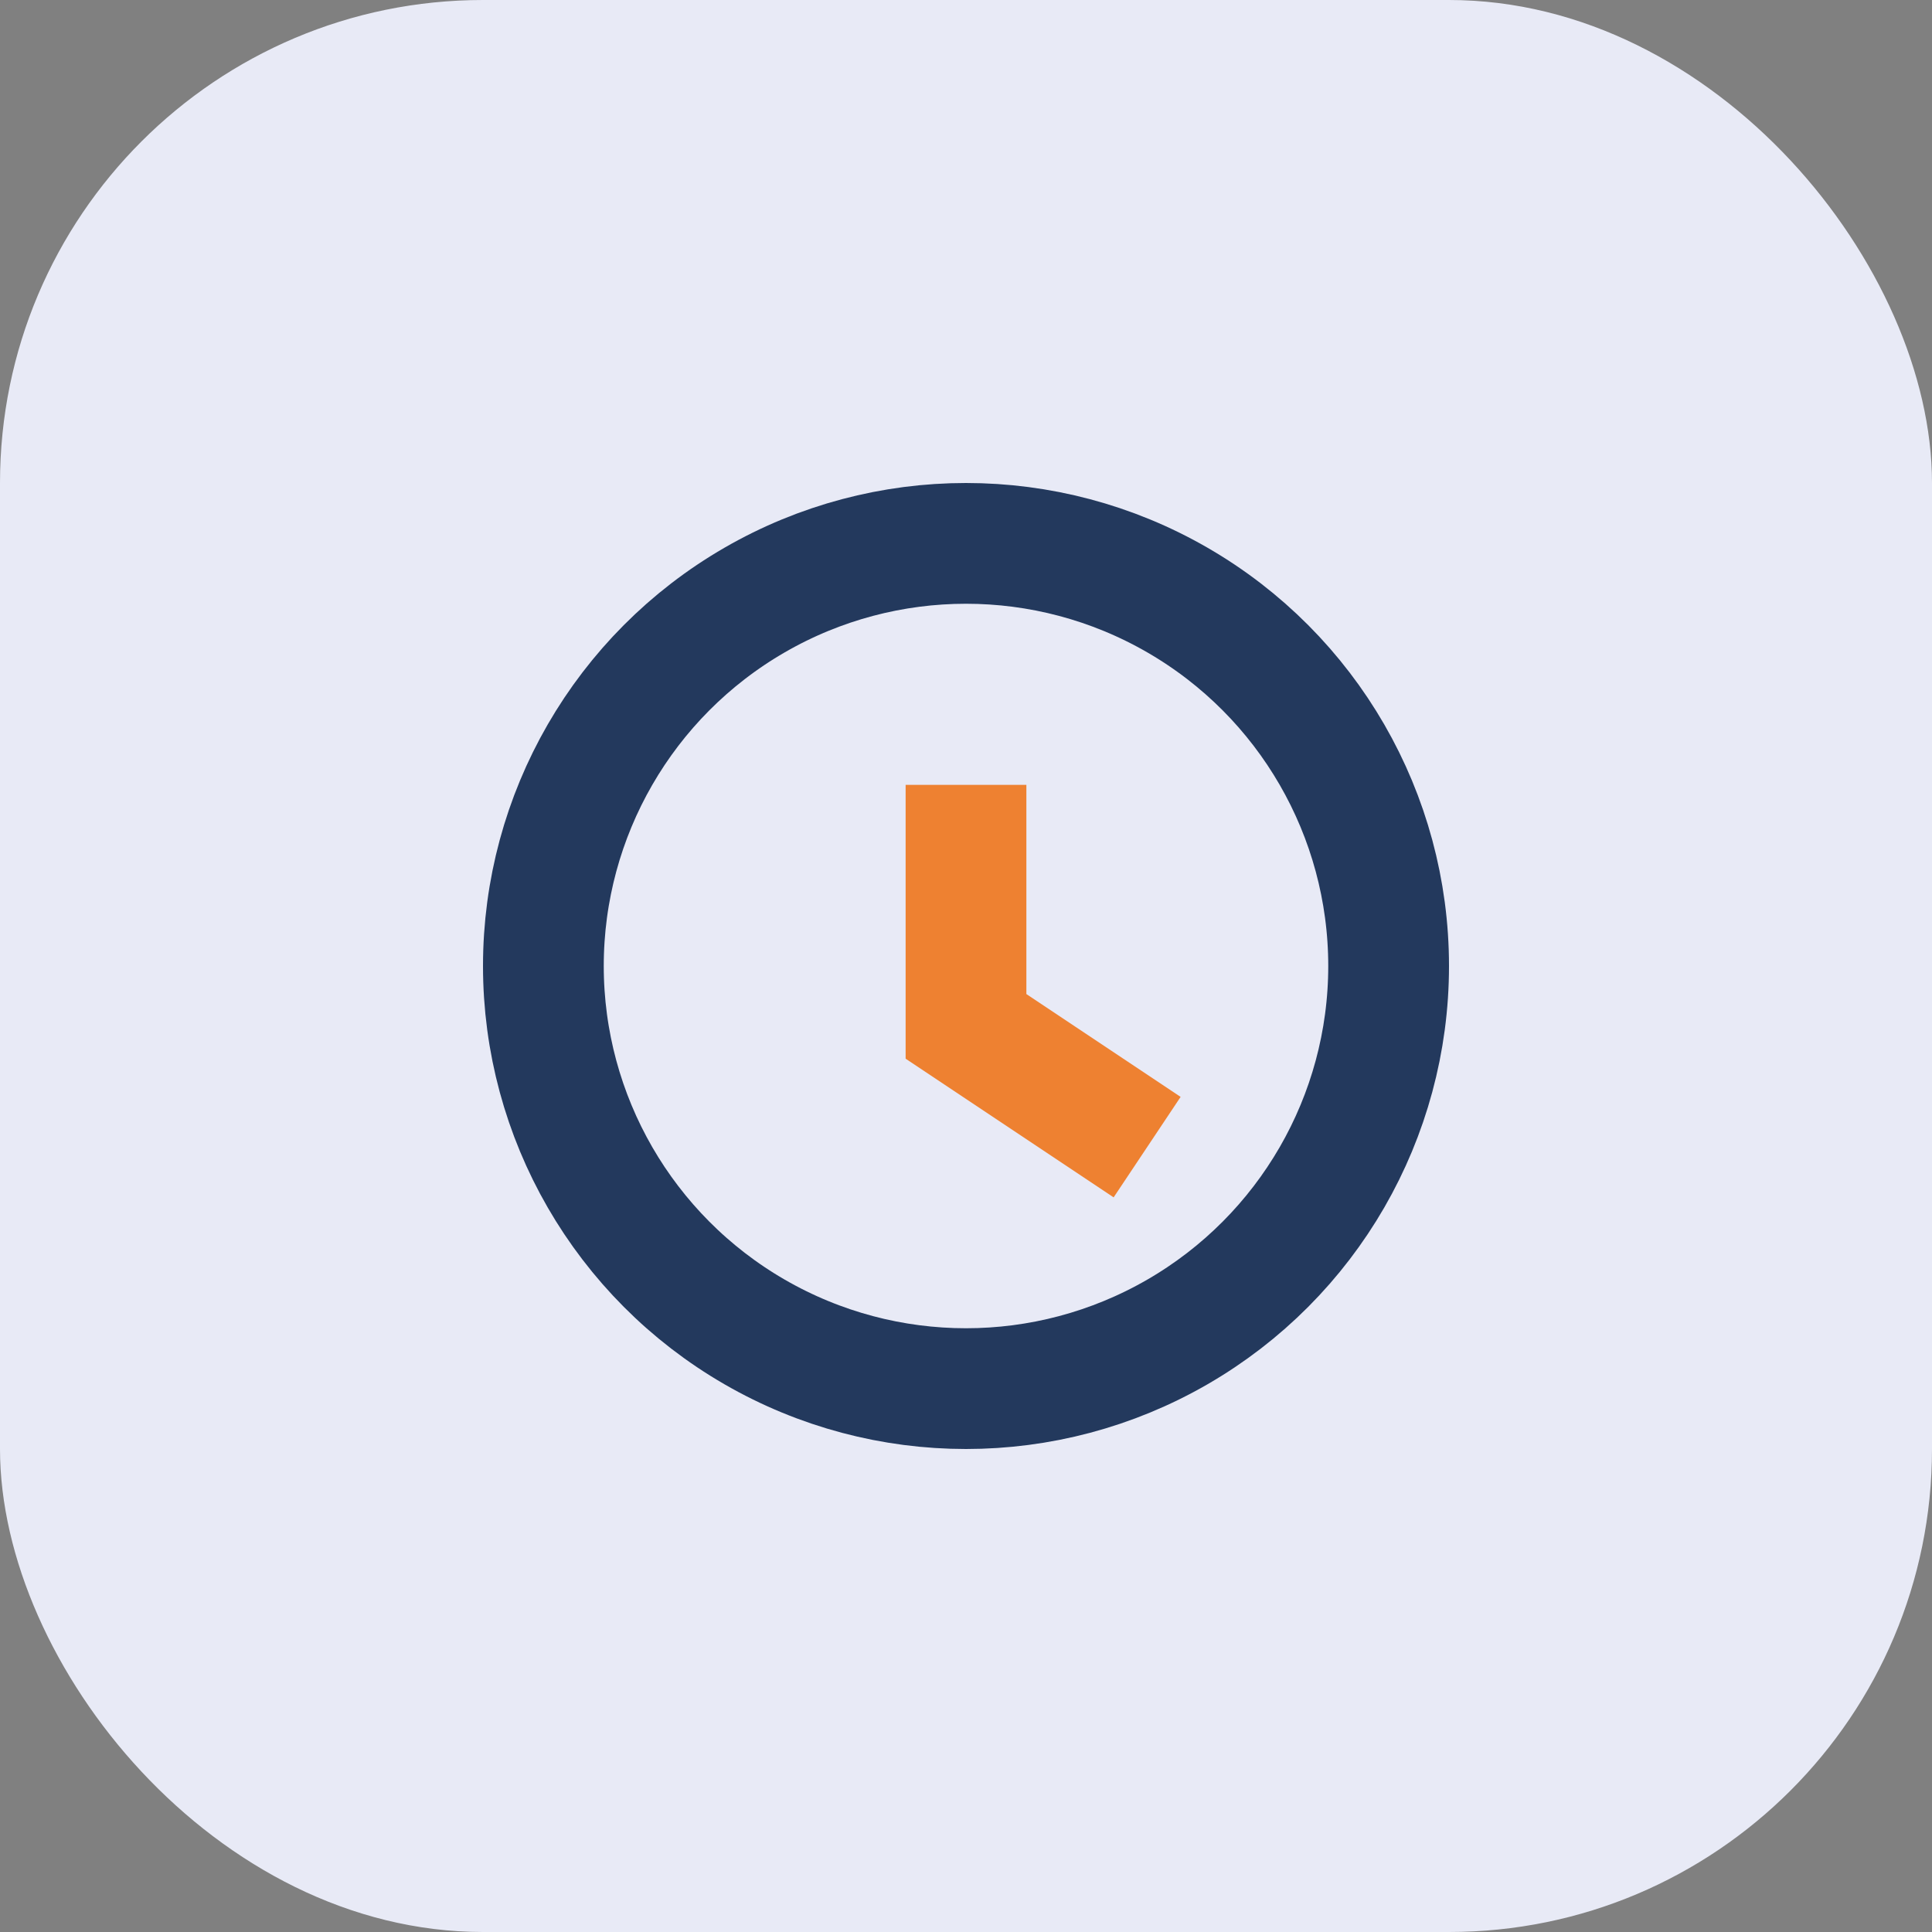
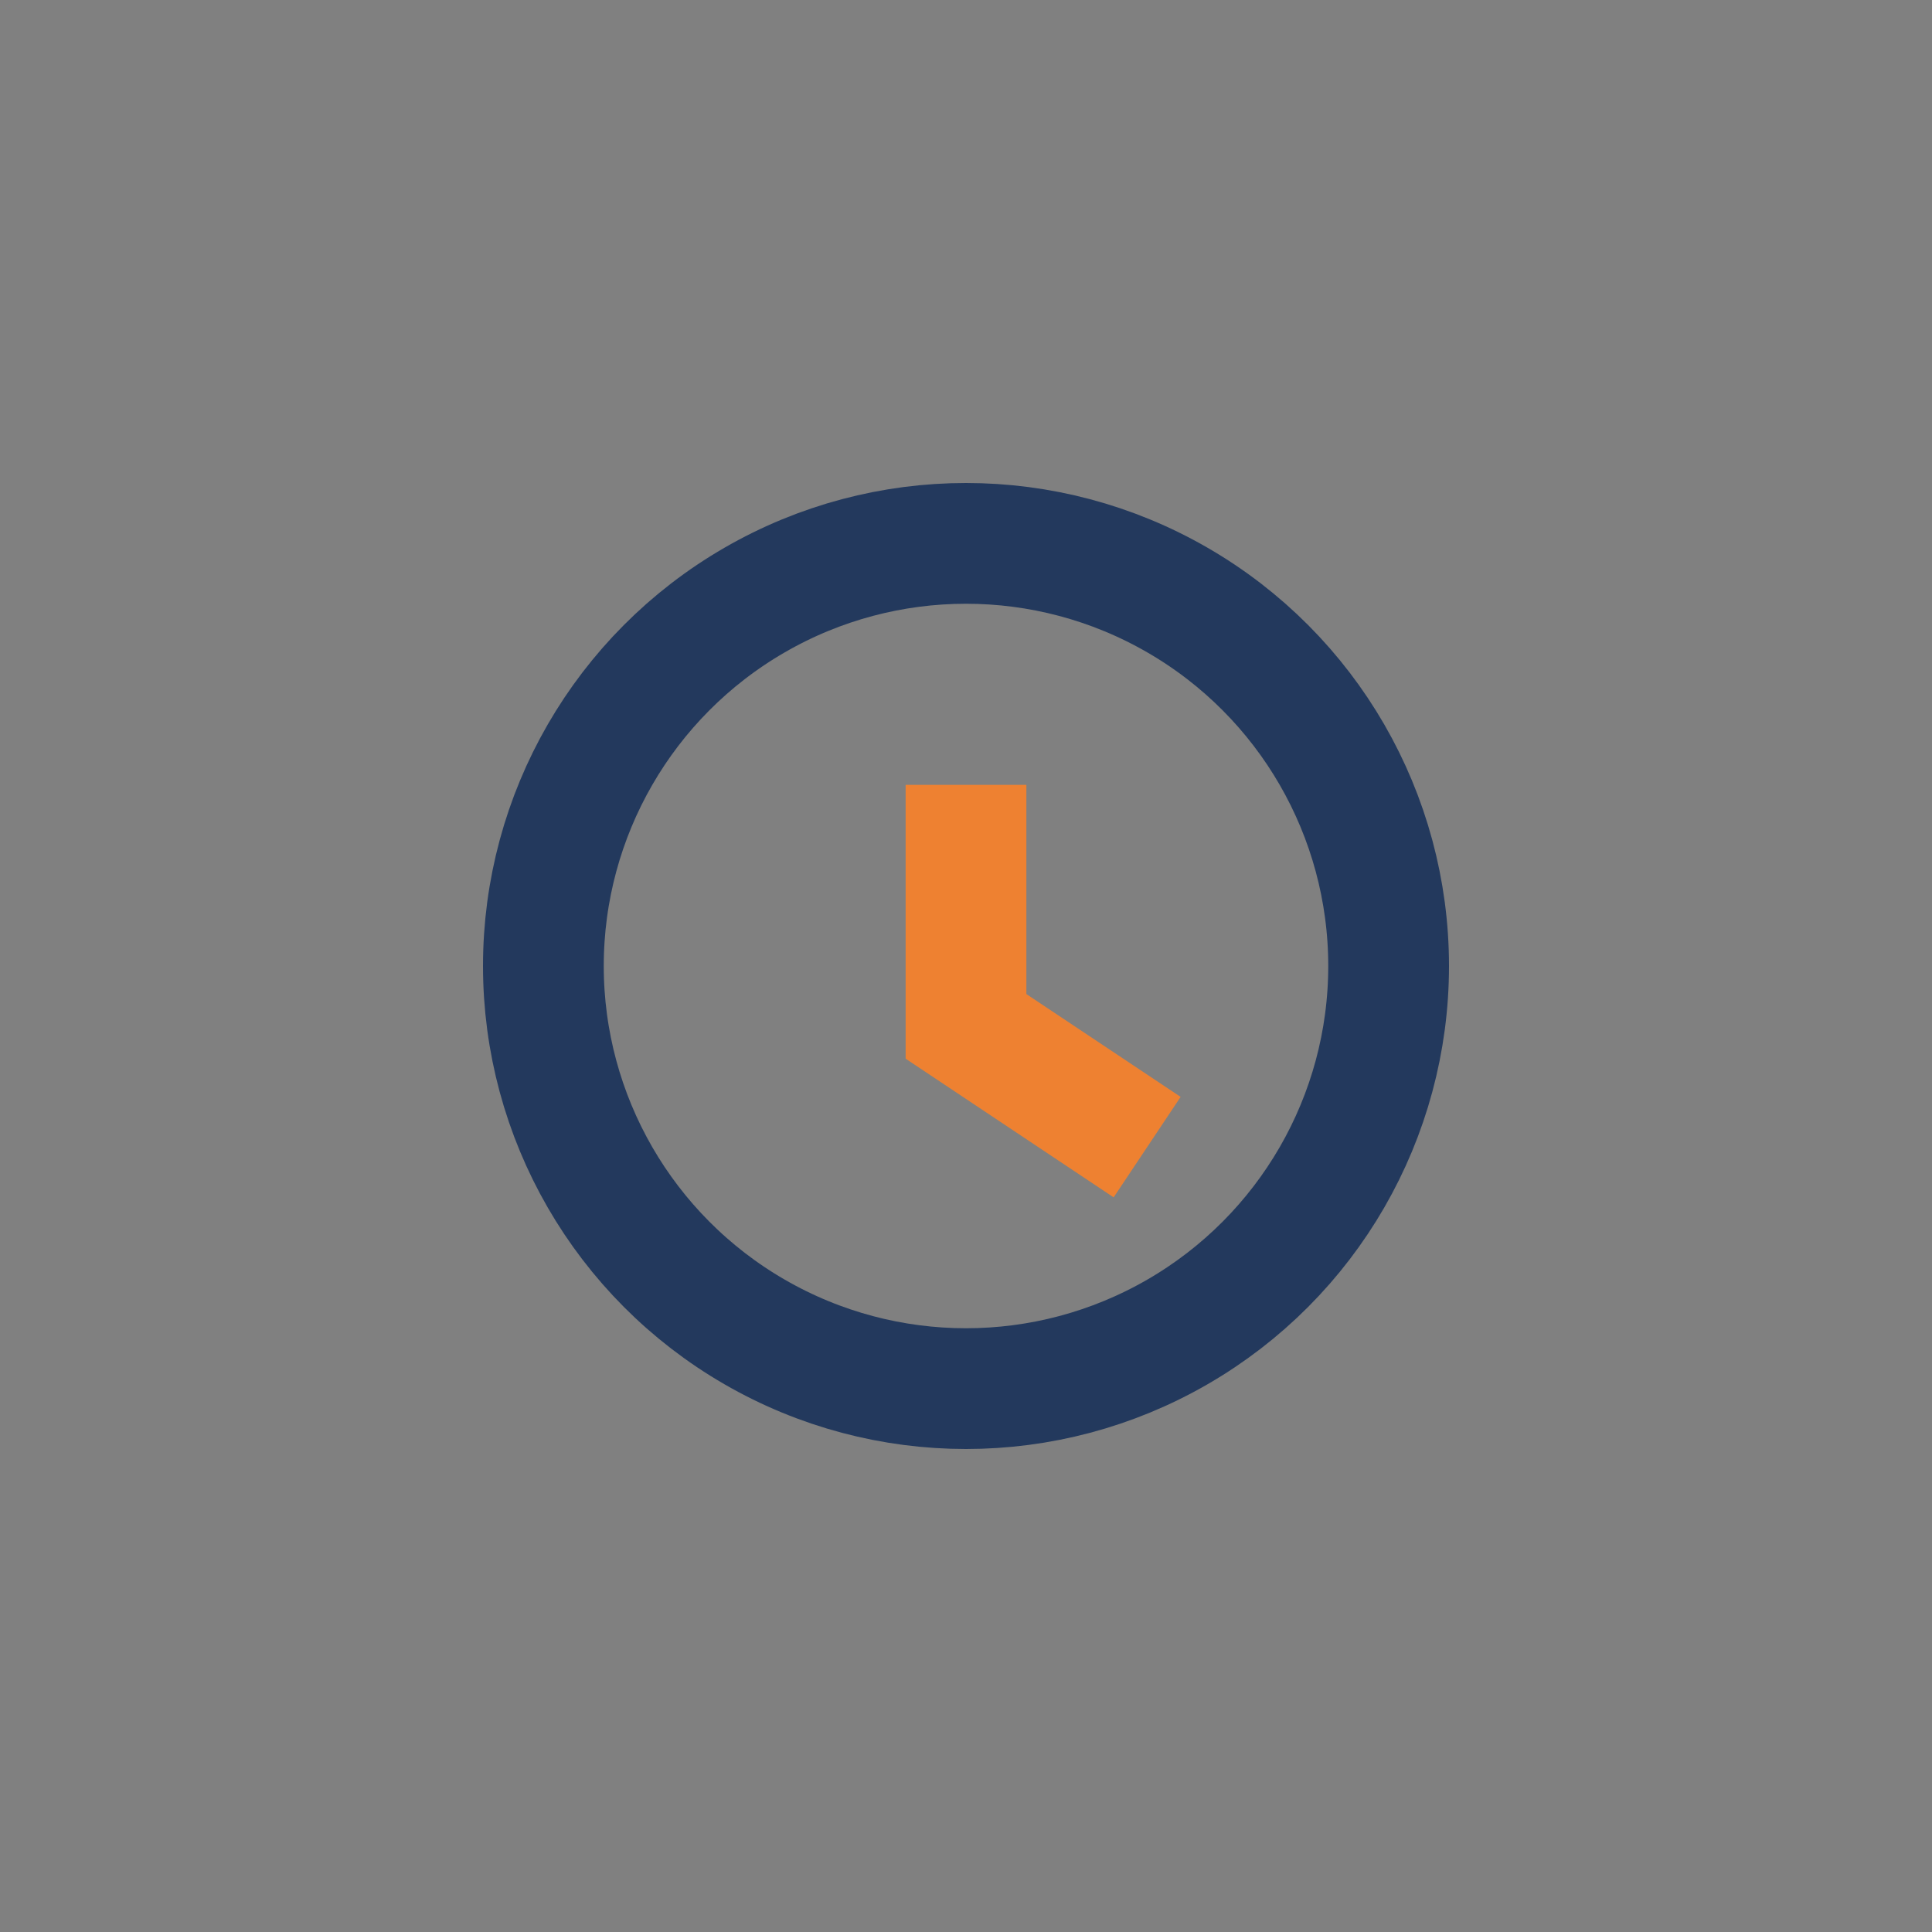
<svg xmlns="http://www.w3.org/2000/svg" width="32" height="32" viewBox="0 0 32 32">
  <rect x="0" y="0" width="32" height="32" fill="#808080" stroke="none" />
-   <rect width="32" height="32" rx="8" fill="#E8EAF6" />
  <circle cx="16" cy="16" r="7" stroke="#23395D" stroke-width="2" fill="none" />
  <path d="M16 13v4l3 2" stroke="#EE8131" stroke-width="2" fill="none" />
</svg>